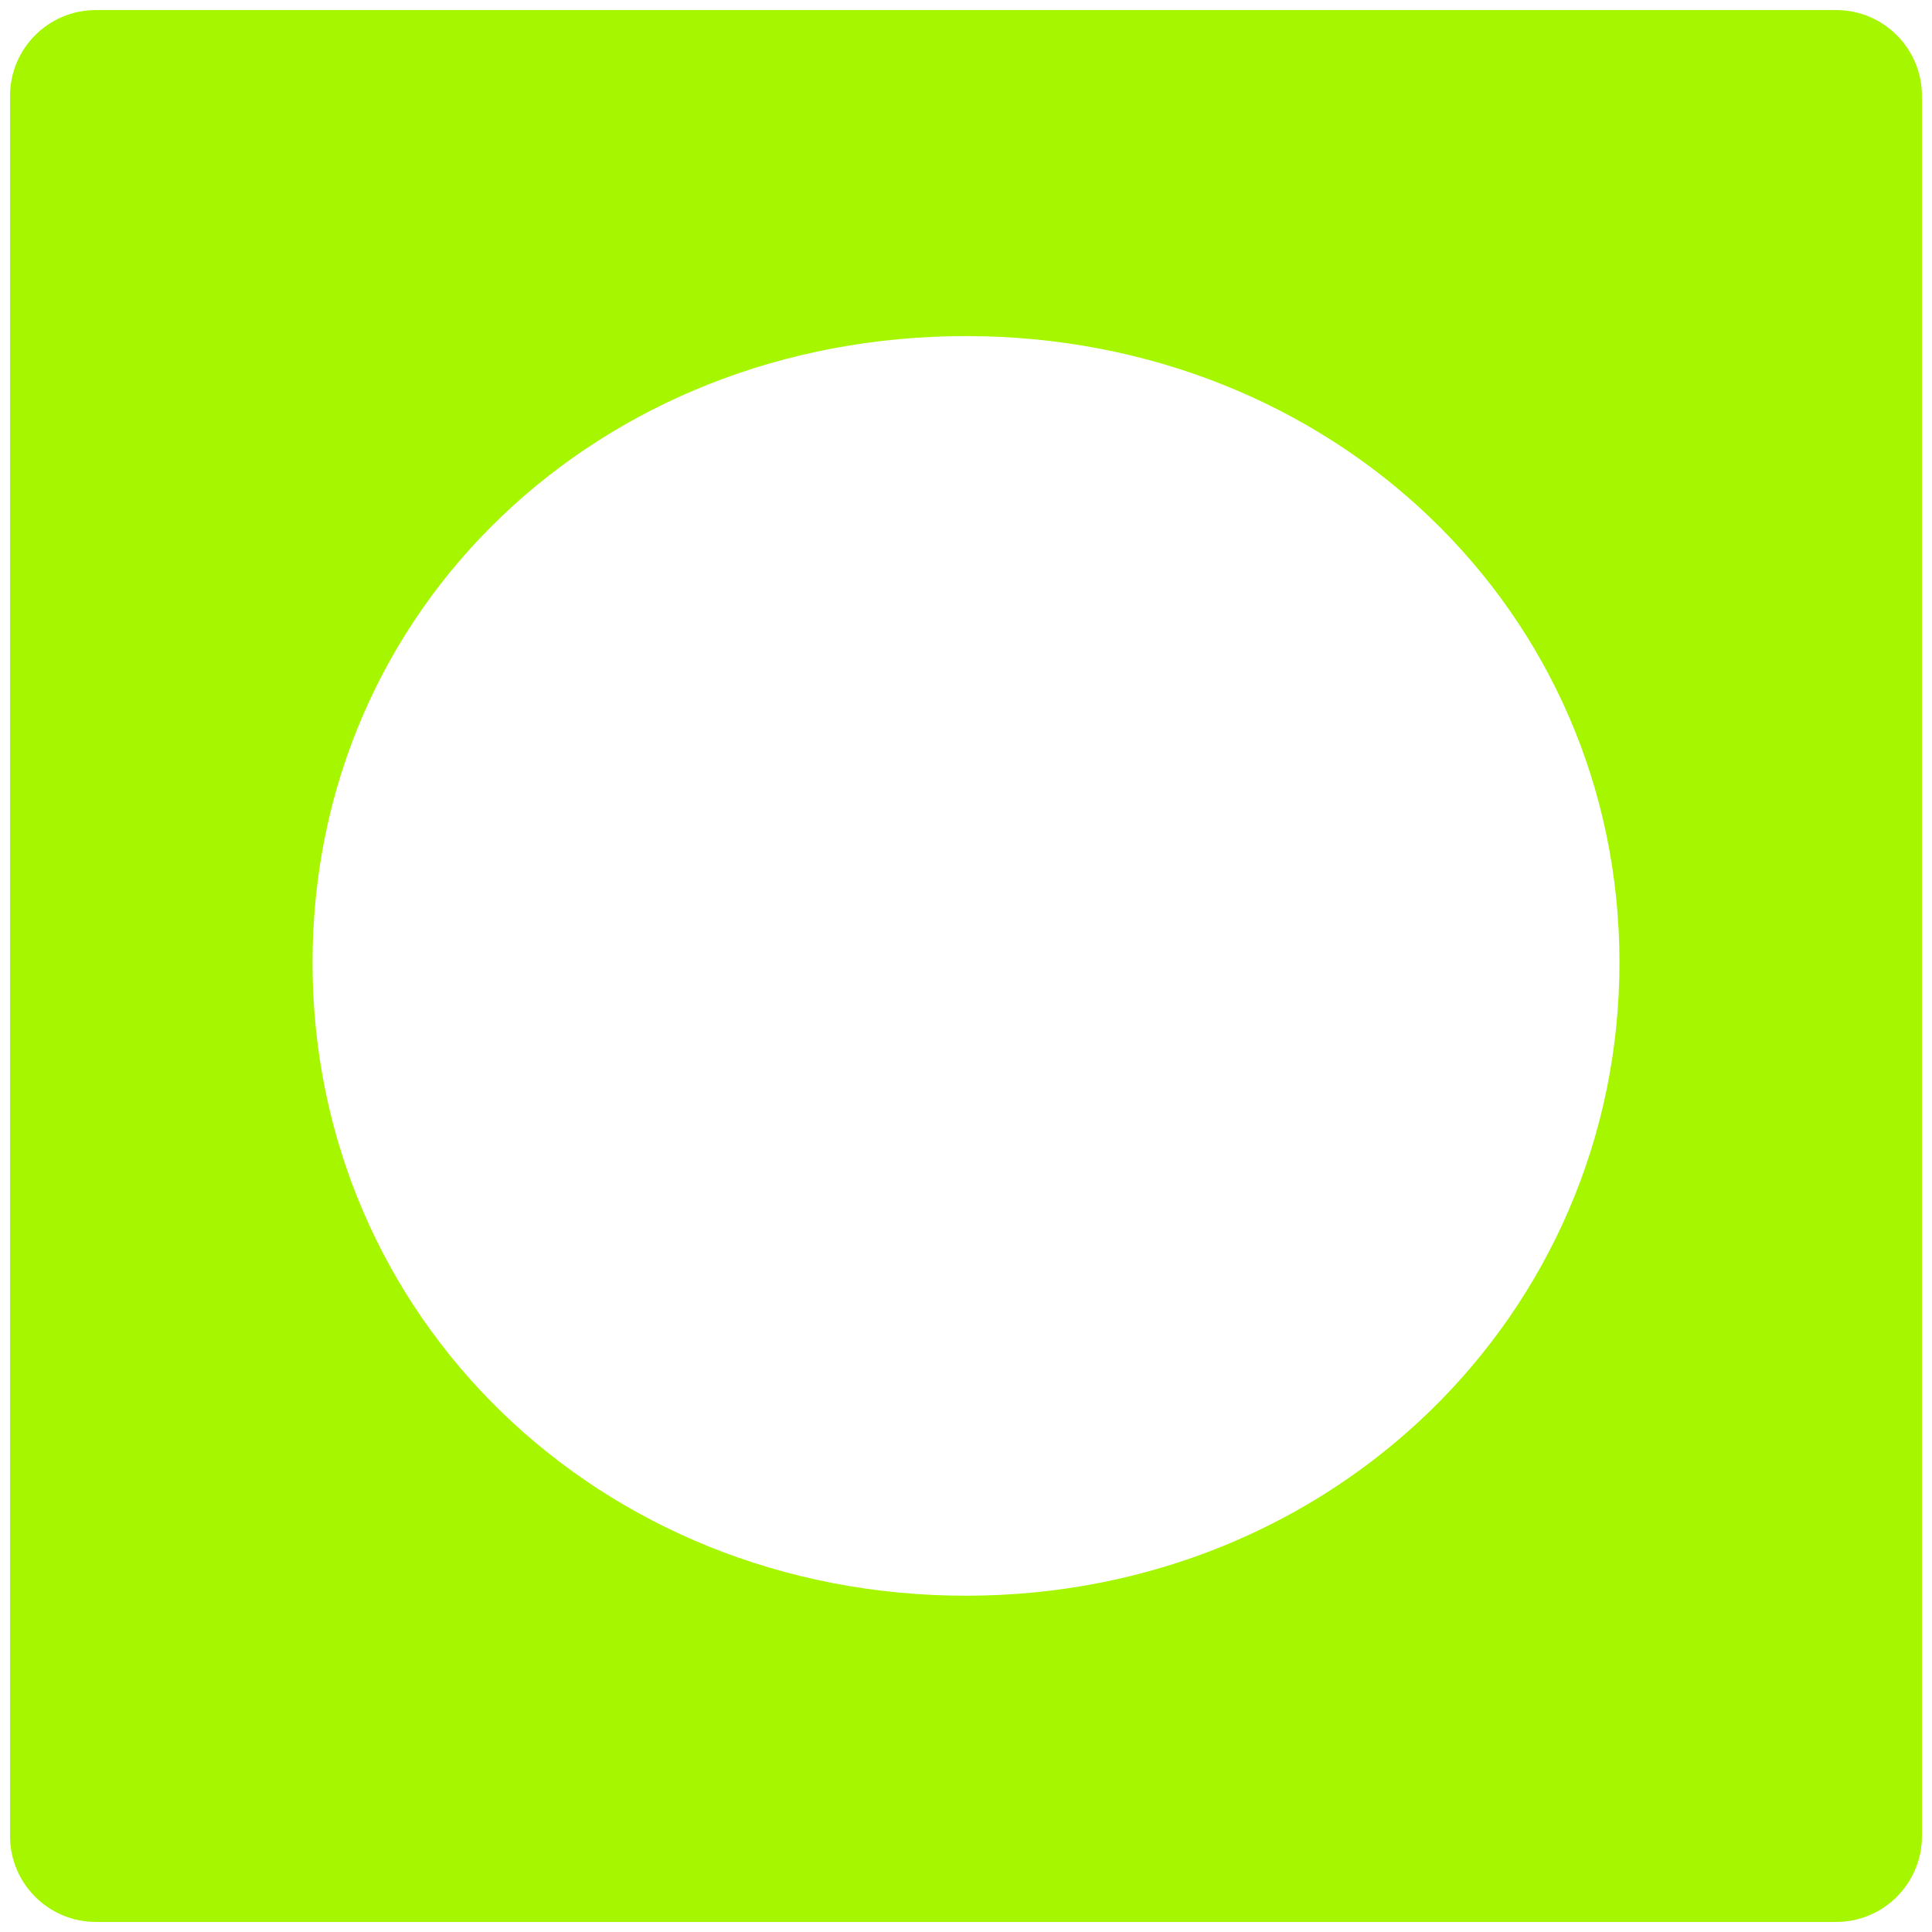
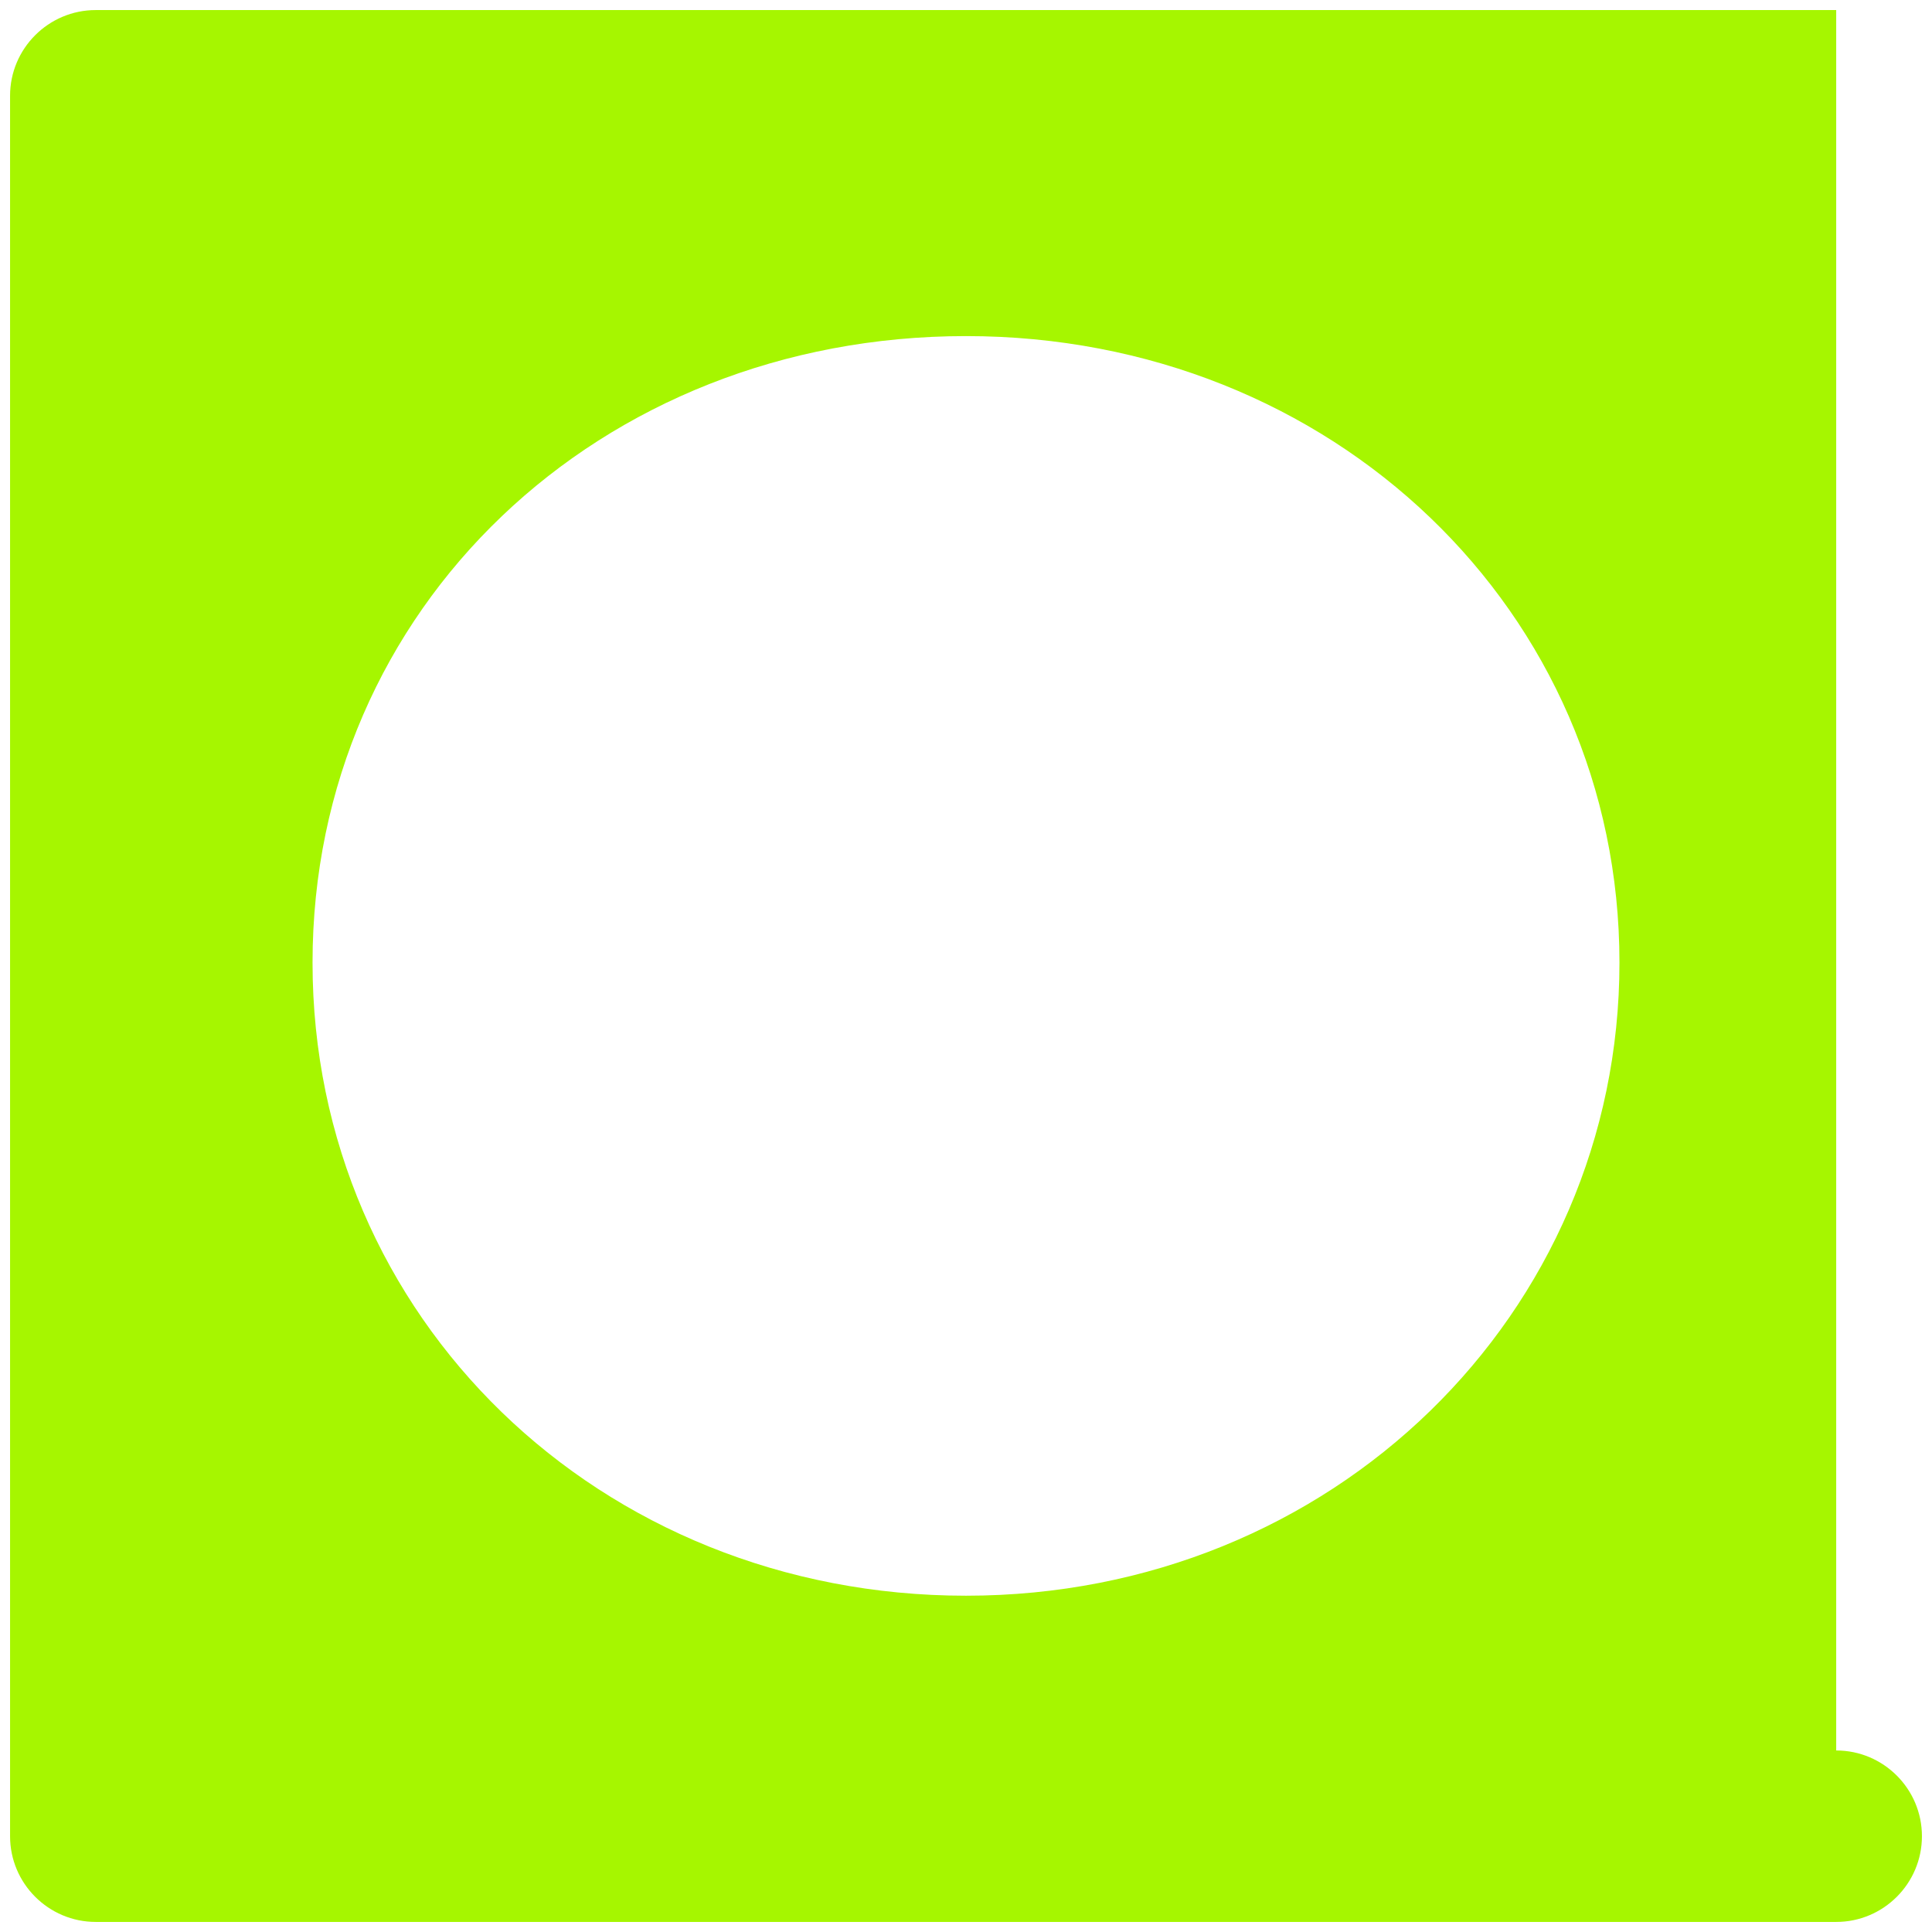
<svg xmlns="http://www.w3.org/2000/svg" id="Camada_1" viewBox="0 0 96 96">
  <defs>
    <style>.cls-1{fill:#A6F600;}</style>
  </defs>
-   <path class="cls-1" d="m91.24.5H4.76C2.41.5.5,2.41.5,4.76v86.48c0,2.35,1.91,4.26,4.26,4.26h86.48c2.35,0,4.26-1.91,4.26-4.26V4.76c0-2.35-1.91-4.26-4.26-4.26Zm-43.24,78.79c-18.21,0-32.47-13.82-32.47-31.46s14.26-31.13,32.47-31.13,32.47,13.67,32.47,31.13-14.26,31.46-32.47,31.46Z" />
+   <path class="cls-1" d="m91.24.5H4.76C2.41.5.5,2.41.5,4.76v86.48c0,2.35,1.91,4.26,4.26,4.26h86.48c2.35,0,4.26-1.91,4.26-4.26c0-2.35-1.91-4.26-4.26-4.26Zm-43.24,78.79c-18.21,0-32.47-13.82-32.47-31.46s14.26-31.13,32.47-31.13,32.47,13.67,32.47,31.13-14.26,31.46-32.47,31.46Z" />
</svg>